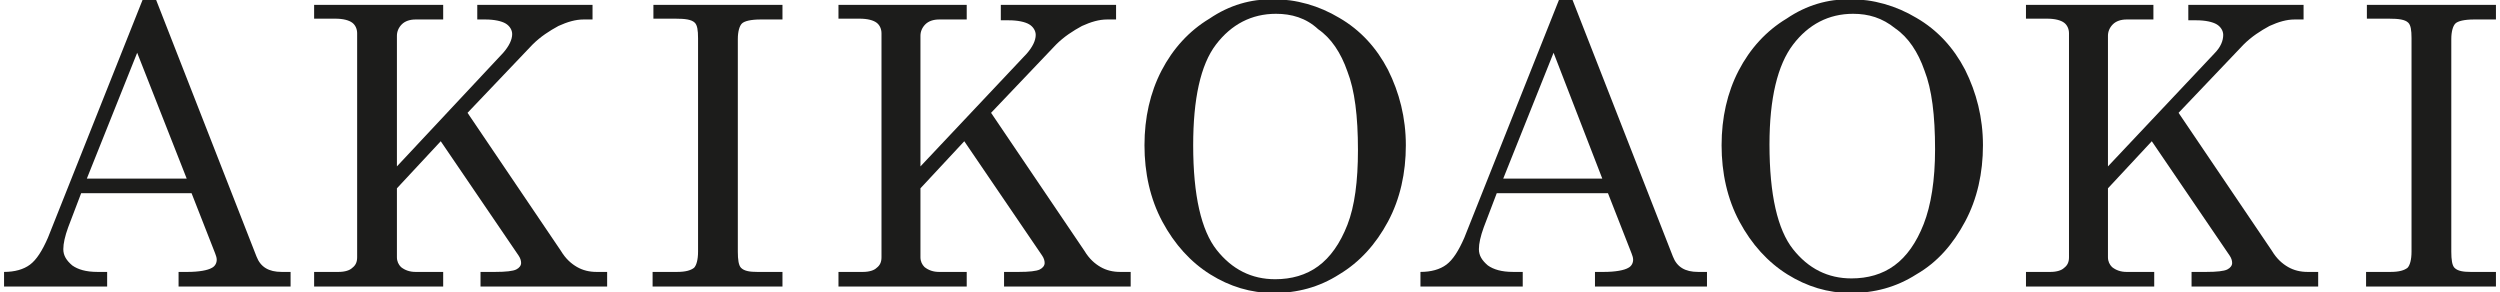
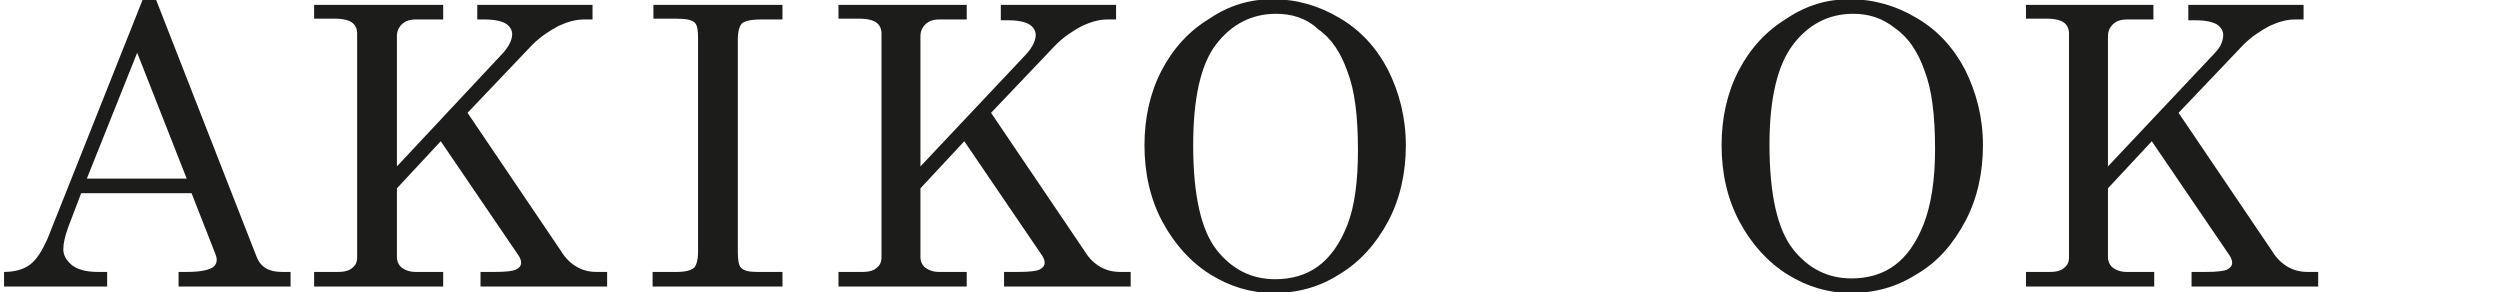
<svg xmlns="http://www.w3.org/2000/svg" version="1.1" id="レイヤー_1" x="0px" y="0px" viewBox="0 0 308 36" enable-background="new 0 0 308 36" xml:space="preserve">
  <g>
    <path fill="#1C1C1B" d="M17.6-0.1h1.6l12.4,31.7c0.5,1.3,1.5,1.9,3.1,1.9h1.1v1.8H22v-1.8h1.1c1.4,0,2.5-0.2,3-0.5   c0.4-0.2,0.6-0.6,0.6-1c0-0.3-0.1-0.5-0.2-0.8l-2.9-7.4H10L8.4,28c-0.4,1.1-0.6,2-0.6,2.7c0,0.8,0.4,1.4,1.1,2   c0.7,0.5,1.7,0.8,3.1,0.8h1.2v1.8H0.5v-1.8c1.3,0,2.4-0.3,3.2-0.9c0.8-0.6,1.5-1.7,2.2-3.3L17.6-0.1z M16.9,6.5L10.7,22H23   L16.9,6.5z" />
    <path fill="#1C1C1B" d="M38.7,0.6h15.9v1.8h-3.4c-0.7,0-1.3,0.2-1.7,0.6c-0.4,0.4-0.6,0.9-0.6,1.4v16.1L62,6.5   c0.7-0.8,1.1-1.6,1.1-2.3c0-0.5-0.3-1-0.8-1.3c-0.5-0.3-1.4-0.5-2.5-0.5h-1V0.6h14.2v1.8h-1.1c-1,0-2,0.3-3.1,0.8   c-1.1,0.6-2.2,1.3-3.2,2.3l-8,8.4l11.5,17c0.6,1,1.3,1.6,2,2c0.7,0.4,1.5,0.6,2.4,0.6h1.3v1.8H59.2v-1.8H61c1.3,0,2.2-0.1,2.6-0.3   c0.4-0.2,0.6-0.5,0.6-0.8c0-0.3-0.1-0.6-0.3-0.9l-9.6-14.1l-5.4,5.8v8.5c0,0.5,0.2,0.9,0.5,1.2c0.5,0.4,1.1,0.6,1.8,0.6h3.4v1.8   H38.7v-1.8h3c0.8,0,1.4-0.2,1.7-0.5c0.4-0.3,0.6-0.7,0.6-1.3V4.1c0-0.5-0.2-1-0.6-1.3c-0.4-0.3-1.1-0.5-2.1-0.5h-2.6V0.6z" />
    <path fill="#1C1C1B" d="M80.4,0.6h16v1.8h-2.7c-1.2,0-2,0.2-2.3,0.5c-0.3,0.3-0.5,1-0.5,1.9V31c0,1,0.1,1.7,0.4,2   c0.4,0.4,1.1,0.5,2,0.5h3.1v1.8h-16v-1.8h3c1.1,0,1.7-0.2,2.1-0.5c0.3-0.3,0.5-1,0.5-2V4.7c0-1-0.1-1.6-0.4-1.9   c-0.4-0.4-1.2-0.5-2.4-0.5h-2.7V0.6z" />
    <path fill="#1C1C1B" d="M103.3,0.6h15.8v1.8h-3.4c-0.7,0-1.3,0.2-1.7,0.6c-0.4,0.4-0.6,0.9-0.6,1.4v16.1l13.1-13.9   c0.7-0.8,1.1-1.6,1.1-2.3c0-0.5-0.3-1-0.8-1.3c-0.5-0.3-1.4-0.5-2.5-0.5h-1V0.6h14.2v1.8h-1.1c-1,0-2,0.3-3.1,0.8   c-1.1,0.6-2.2,1.3-3.2,2.3l-8,8.4l11.5,17c0.6,1,1.3,1.6,2,2c0.7,0.4,1.5,0.6,2.4,0.6h1.3v1.8h-15.6v-1.8h1.8   c1.3,0,2.2-0.1,2.6-0.3c0.4-0.2,0.6-0.5,0.6-0.8c0-0.3-0.1-0.6-0.3-0.9l-9.6-14.1l-5.4,5.8v8.5c0,0.5,0.2,0.9,0.5,1.2   c0.5,0.4,1.1,0.6,1.8,0.6h3.4v1.8h-15.8v-1.8h3c0.8,0,1.4-0.2,1.7-0.5c0.4-0.3,0.6-0.7,0.6-1.3V4.1c0-0.5-0.2-1-0.6-1.3   c-0.4-0.3-1.1-0.5-2.1-0.5h-2.6V0.6z" />
    <path fill="#1C1C1B" d="M156.8-0.1c2.9,0,5.7,0.8,8.2,2.3c2.6,1.5,4.6,3.7,6,6.4c1.4,2.8,2.2,5.9,2.2,9.3s-0.7,6.6-2.2,9.4   c-1.5,2.8-3.5,5-6,6.5c-2.5,1.6-5.2,2.3-8.1,2.3c-2.8,0-5.4-0.8-7.8-2.3c-2.4-1.5-4.4-3.7-5.9-6.5c-1.5-2.8-2.2-6-2.2-9.4   c0-3.4,0.7-6.5,2.1-9.2c1.4-2.7,3.4-4.9,5.9-6.4C151.5,0.6,154.1-0.1,156.8-0.1z M157.2,1.7c-3,0-5.5,1.3-7.4,3.8   c-1.9,2.5-2.8,6.7-2.8,12.4c0,6.2,1,10.5,2.9,12.9c1.9,2.4,4.3,3.6,7.2,3.6c2,0,3.8-0.5,5.3-1.6c1.5-1.1,2.7-2.8,3.6-5.1   c0.9-2.3,1.3-5.4,1.3-9.2c0-4.2-0.4-7.4-1.3-9.7c-0.8-2.3-2-4.1-3.6-5.2C160.9,2.2,159.1,1.7,157.2,1.7z" />
-     <path fill="#1C1C1B" d="M192.1-0.1h1.6l12.4,31.7c0.5,1.3,1.5,1.9,3.1,1.9h1.1v1.8h-13.8v-1.8h1.1c1.4,0,2.5-0.2,3-0.5   c0.4-0.2,0.6-0.6,0.6-1c0-0.3-0.1-0.5-0.2-0.8l-2.9-7.4h-13.7l-1.6,4.2c-0.4,1.1-0.6,2-0.6,2.7c0,0.8,0.4,1.4,1.1,2   c0.7,0.5,1.7,0.8,3.1,0.8h1.2v1.8H175v-1.8c1.3,0,2.4-0.3,3.2-0.9c0.8-0.6,1.5-1.7,2.2-3.3L192.1-0.1z M191.4,6.5L185.2,22h12.2   L191.4,6.5z" />
    <path fill="#1C1C1B" d="M227.9-0.1c2.9,0,5.7,0.8,8.2,2.3c2.6,1.5,4.6,3.7,6,6.4c1.4,2.8,2.2,5.9,2.2,9.3s-0.7,6.6-2.2,9.4   c-1.5,2.8-3.4,5-6,6.5c-2.5,1.6-5.2,2.3-8.1,2.3c-2.8,0-5.4-0.8-7.8-2.3c-2.4-1.5-4.4-3.7-5.9-6.5c-1.5-2.8-2.2-6-2.2-9.4   c0-3.4,0.7-6.5,2.1-9.2c1.4-2.7,3.4-4.9,5.9-6.4C222.6,0.6,225.2-0.1,227.9-0.1z M228.3,1.7c-3,0-5.5,1.3-7.4,3.8   C219,8,218,12.1,218,17.8c0,6.2,1,10.5,2.9,12.9c1.9,2.4,4.3,3.6,7.2,3.6c2,0,3.8-0.5,5.3-1.6c1.5-1.1,2.7-2.8,3.6-5.1   c0.9-2.3,1.4-5.4,1.4-9.2c0-4.2-0.4-7.4-1.3-9.7c-0.8-2.3-2-4.1-3.6-5.2C231.9,2.2,230.2,1.7,228.3,1.7z" />
    <path fill="#1C1C1B" d="M249.5,0.6h15.8v1.8H262c-0.7,0-1.3,0.2-1.7,0.6c-0.4,0.4-0.6,0.9-0.6,1.4v16.1l13.1-13.9   c0.8-0.8,1.1-1.6,1.1-2.3c0-0.5-0.3-1-0.8-1.3c-0.5-0.3-1.4-0.5-2.5-0.5h-1V0.6h14.2v1.8h-1.1c-1,0-2,0.3-3.1,0.8   c-1.1,0.6-2.2,1.3-3.2,2.3l-8,8.4l11.5,17c0.6,1,1.3,1.6,2,2c0.7,0.4,1.5,0.6,2.4,0.6h1.3v1.8H270v-1.8h1.8c1.3,0,2.2-0.1,2.6-0.3   c0.4-0.2,0.6-0.5,0.6-0.8c0-0.3-0.1-0.6-0.3-0.9l-9.6-14.1l-5.4,5.8v8.5c0,0.5,0.2,0.9,0.5,1.2c0.5,0.4,1.1,0.6,1.8,0.6h3.4v1.8   h-15.8v-1.8h3c0.8,0,1.4-0.2,1.7-0.5c0.4-0.3,0.6-0.7,0.6-1.3V4.1c0-0.5-0.2-1-0.6-1.3c-0.4-0.3-1.1-0.5-2.1-0.5h-2.6V0.6z" />
-     <path fill="#1C1C1B" d="M291.5,0.6h16v1.8h-2.7c-1.2,0-2,0.2-2.3,0.5c-0.3,0.3-0.5,1-0.5,1.9V31c0,1,0.1,1.7,0.4,2   c0.4,0.4,1.1,0.5,2,0.5h3.1v1.8h-16v-1.8h3c1.1,0,1.7-0.2,2.1-0.5c0.3-0.3,0.5-1,0.5-2V4.7c0-1-0.1-1.6-0.4-1.9   c-0.4-0.4-1.2-0.5-2.4-0.5h-2.7V0.6z" />
  </g>
  <g>
</g>
  <g>
</g>
  <g>
</g>
  <g>
</g>
  <g>
</g>
  <g>
</g>
  <g>
</g>
  <g>
</g>
  <g>
</g>
  <g>
</g>
  <g>
</g>
  <g>
</g>
  <g>
</g>
  <g>
</g>
  <g>
</g>
</svg>